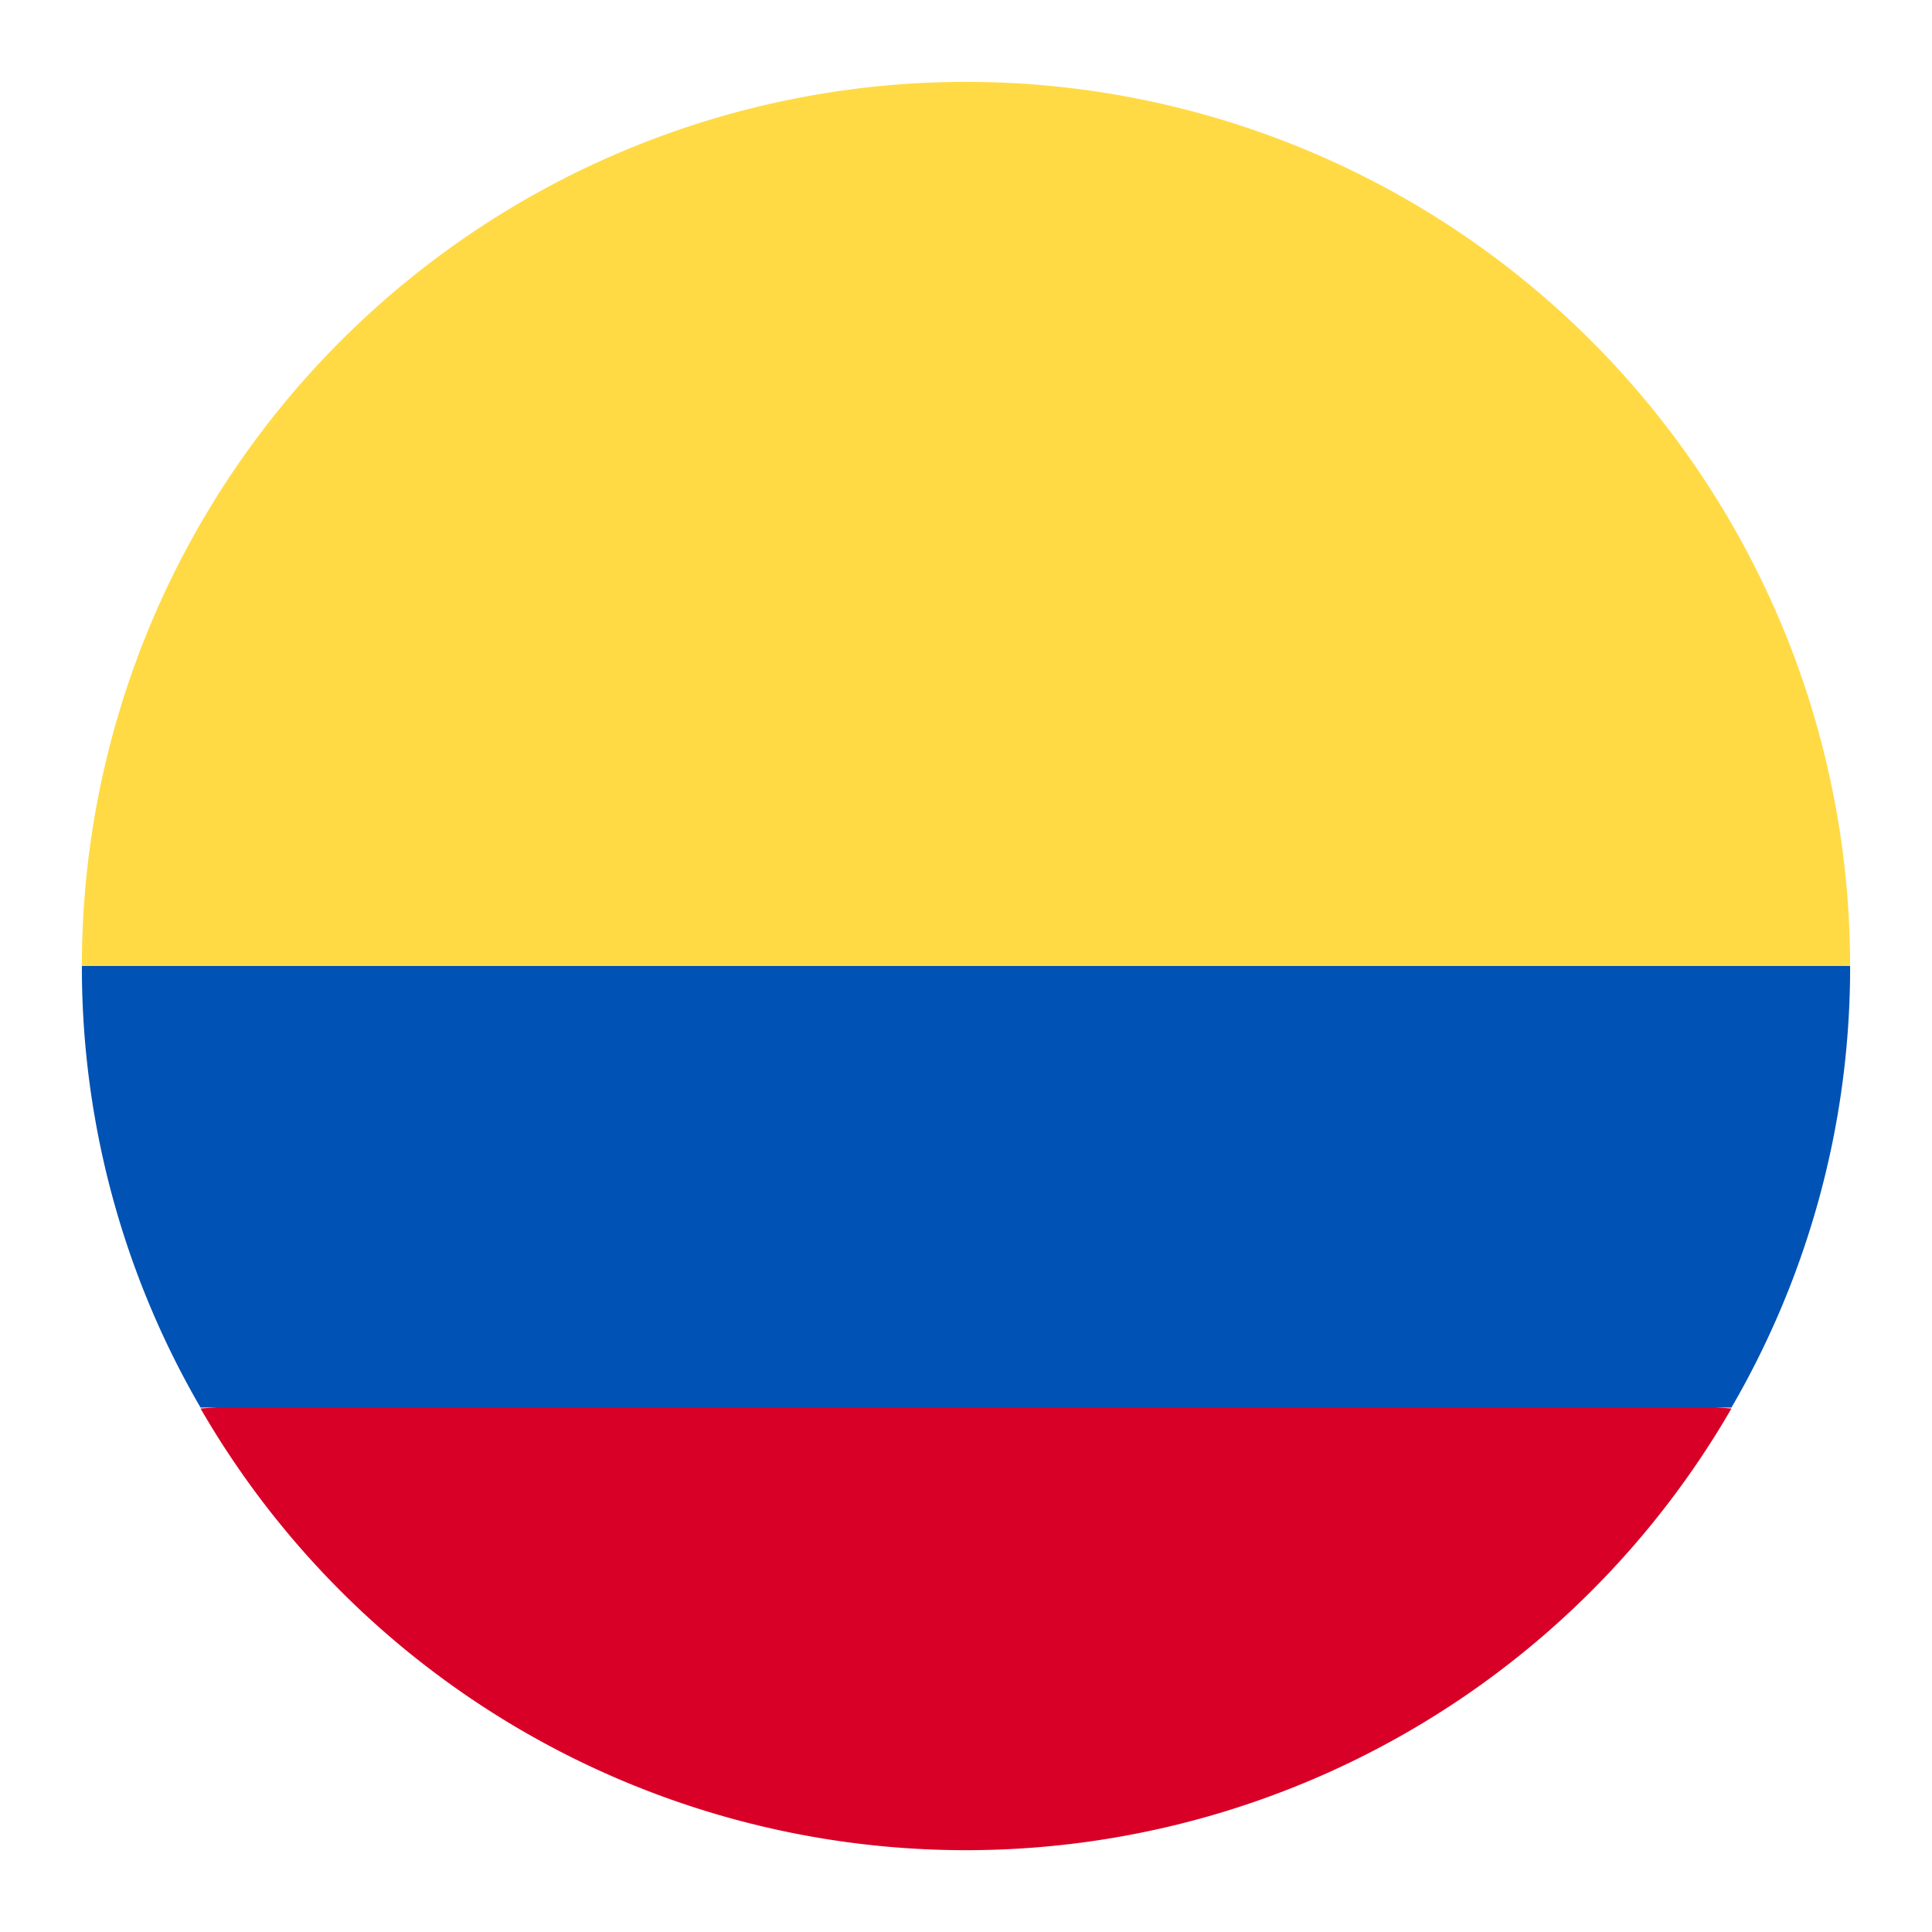
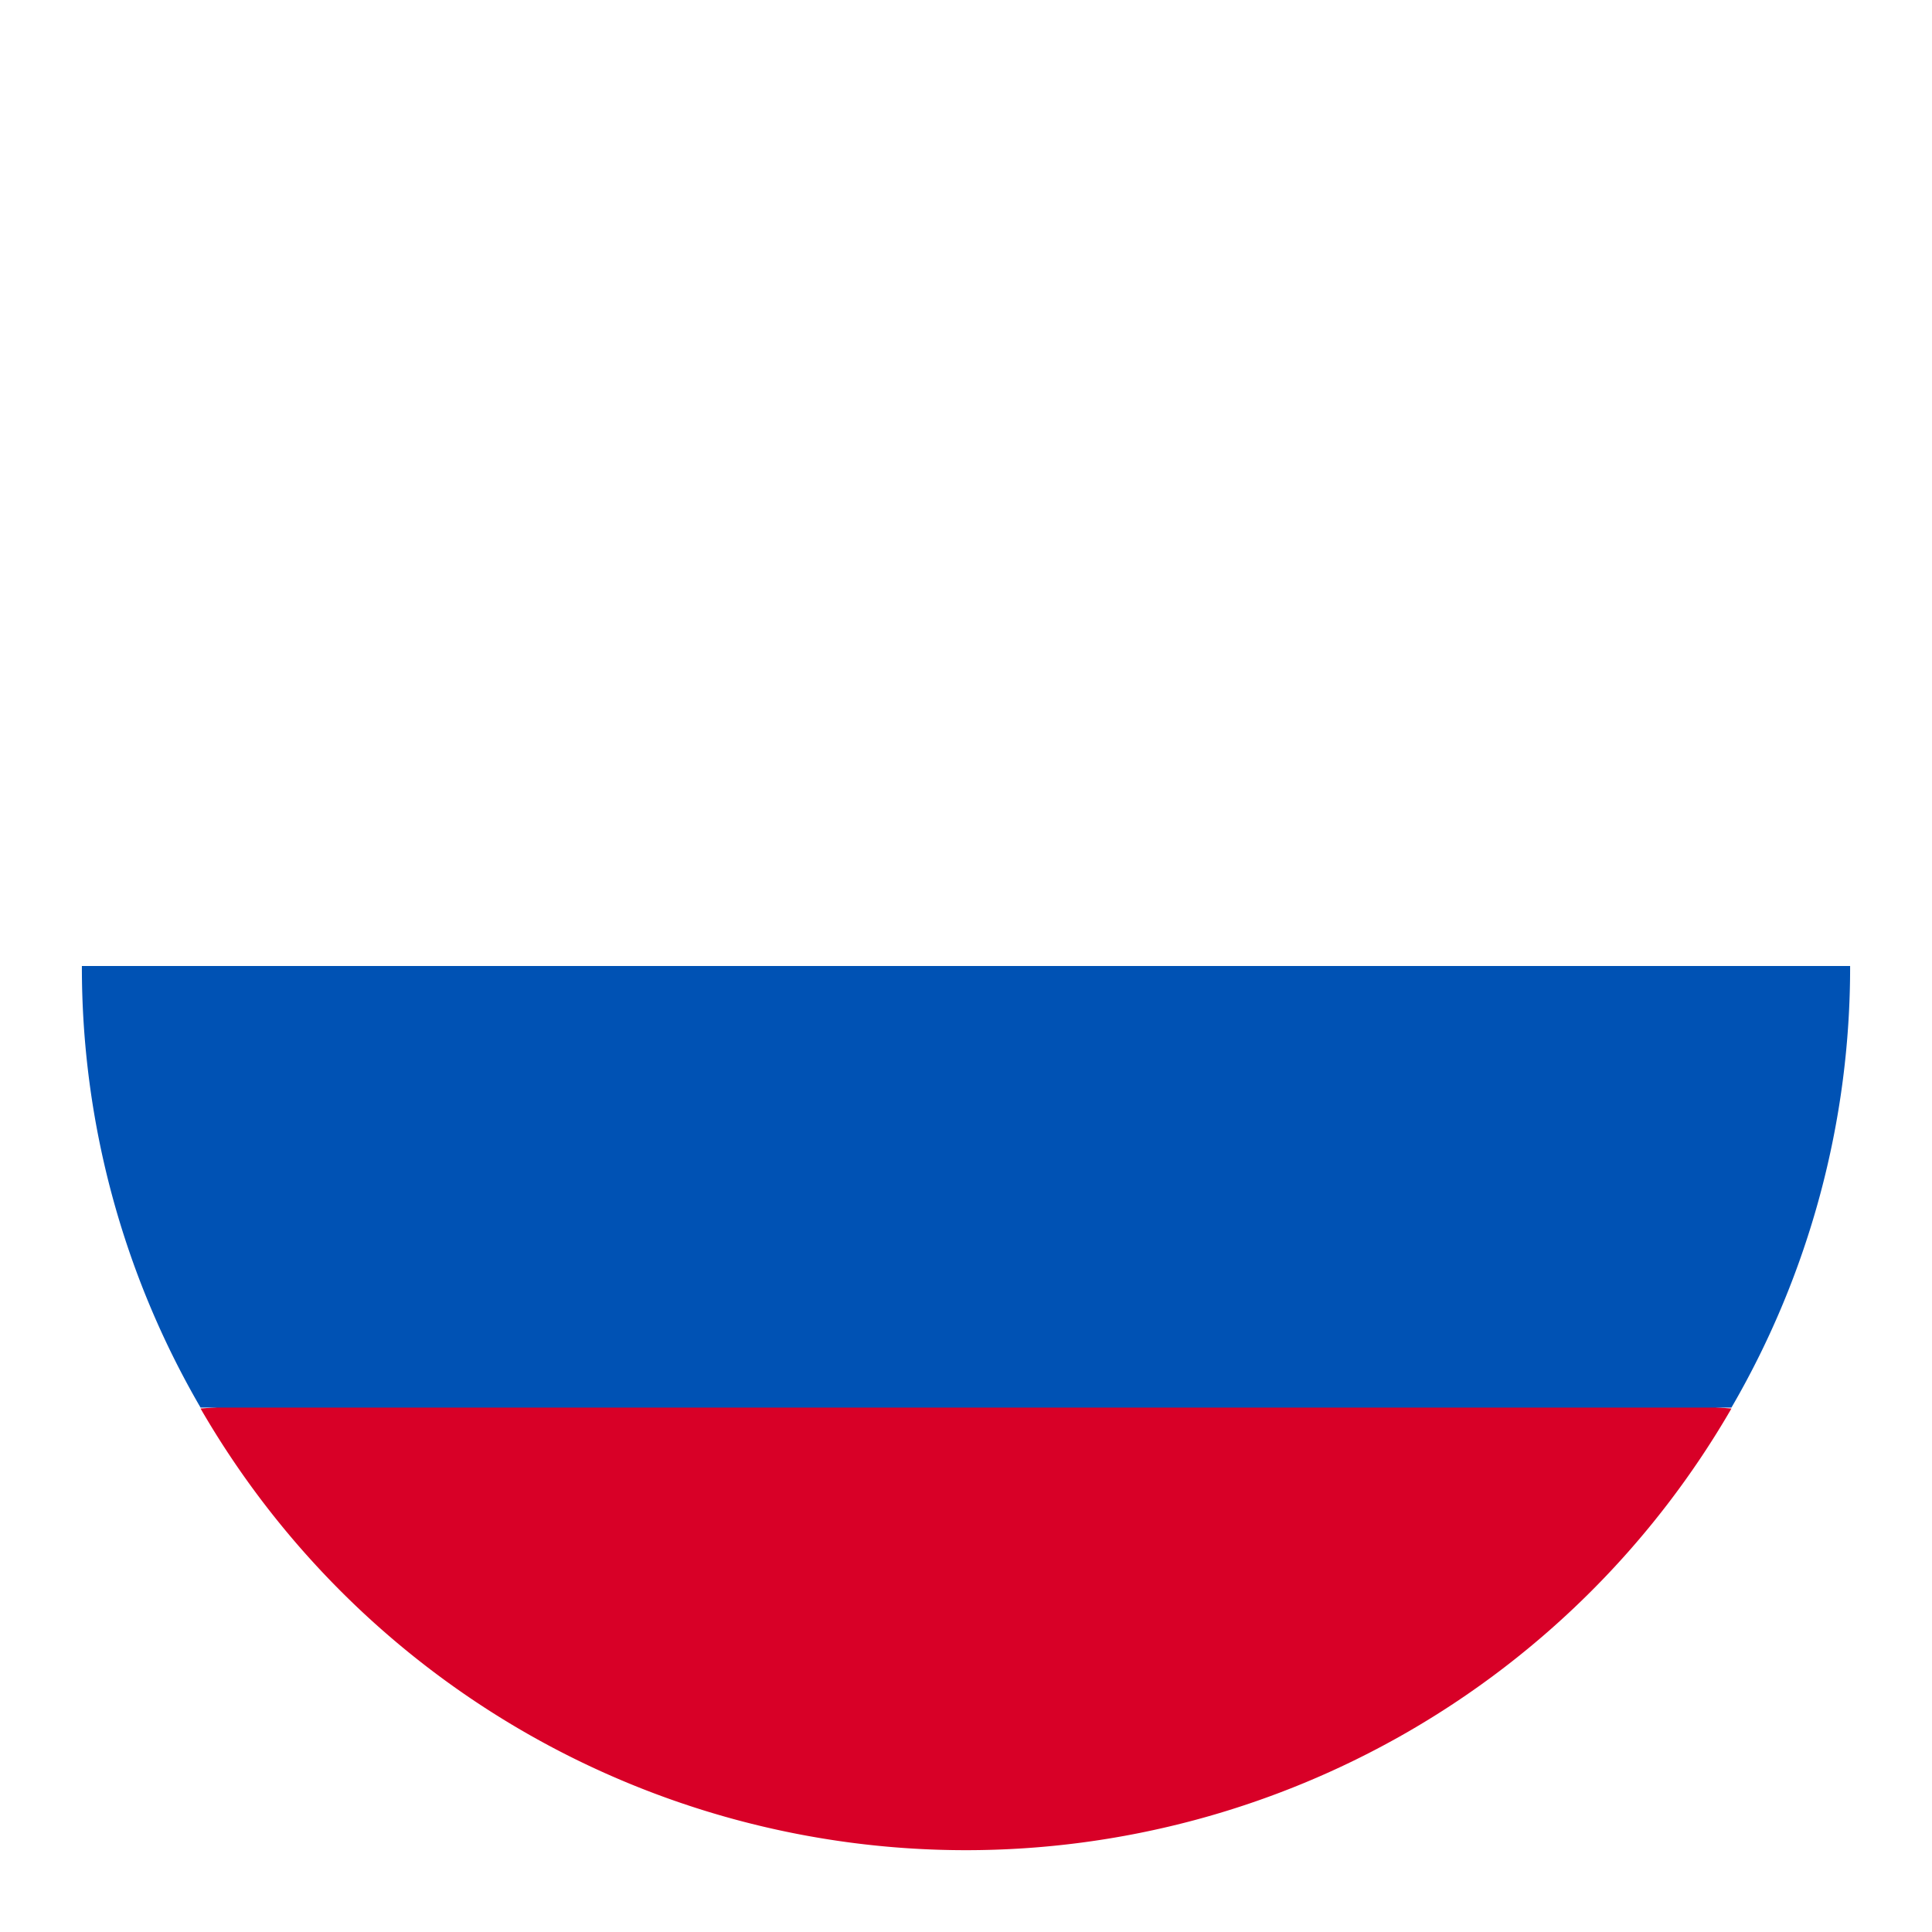
<svg xmlns="http://www.w3.org/2000/svg" id="colombia" viewBox="0 0 21 21">
  <defs>
    <style>.cls-1{fill:#ffda44;}.cls-2{fill:#d80027;}.cls-3{fill:#0052b4;}</style>
  </defs>
-   <path id="Trazado_919" data-name="Trazado 919" class="cls-1" d="M.89,10.5a9.61,9.61,0,0,1,19.22,0l-9.61.84Z" />
  <path id="Trazado_920" data-name="Trazado 920" class="cls-2" d="M2.18,15.31a9.61,9.61,0,0,0,16.64,0l-8.32-.63Z" />
  <path id="Trazado_921" data-name="Trazado 921" class="cls-3" d="M18.82,15.3a9.52,9.52,0,0,0,1.29-4.8H.89a9.52,9.52,0,0,0,1.29,4.8Z" />
</svg>